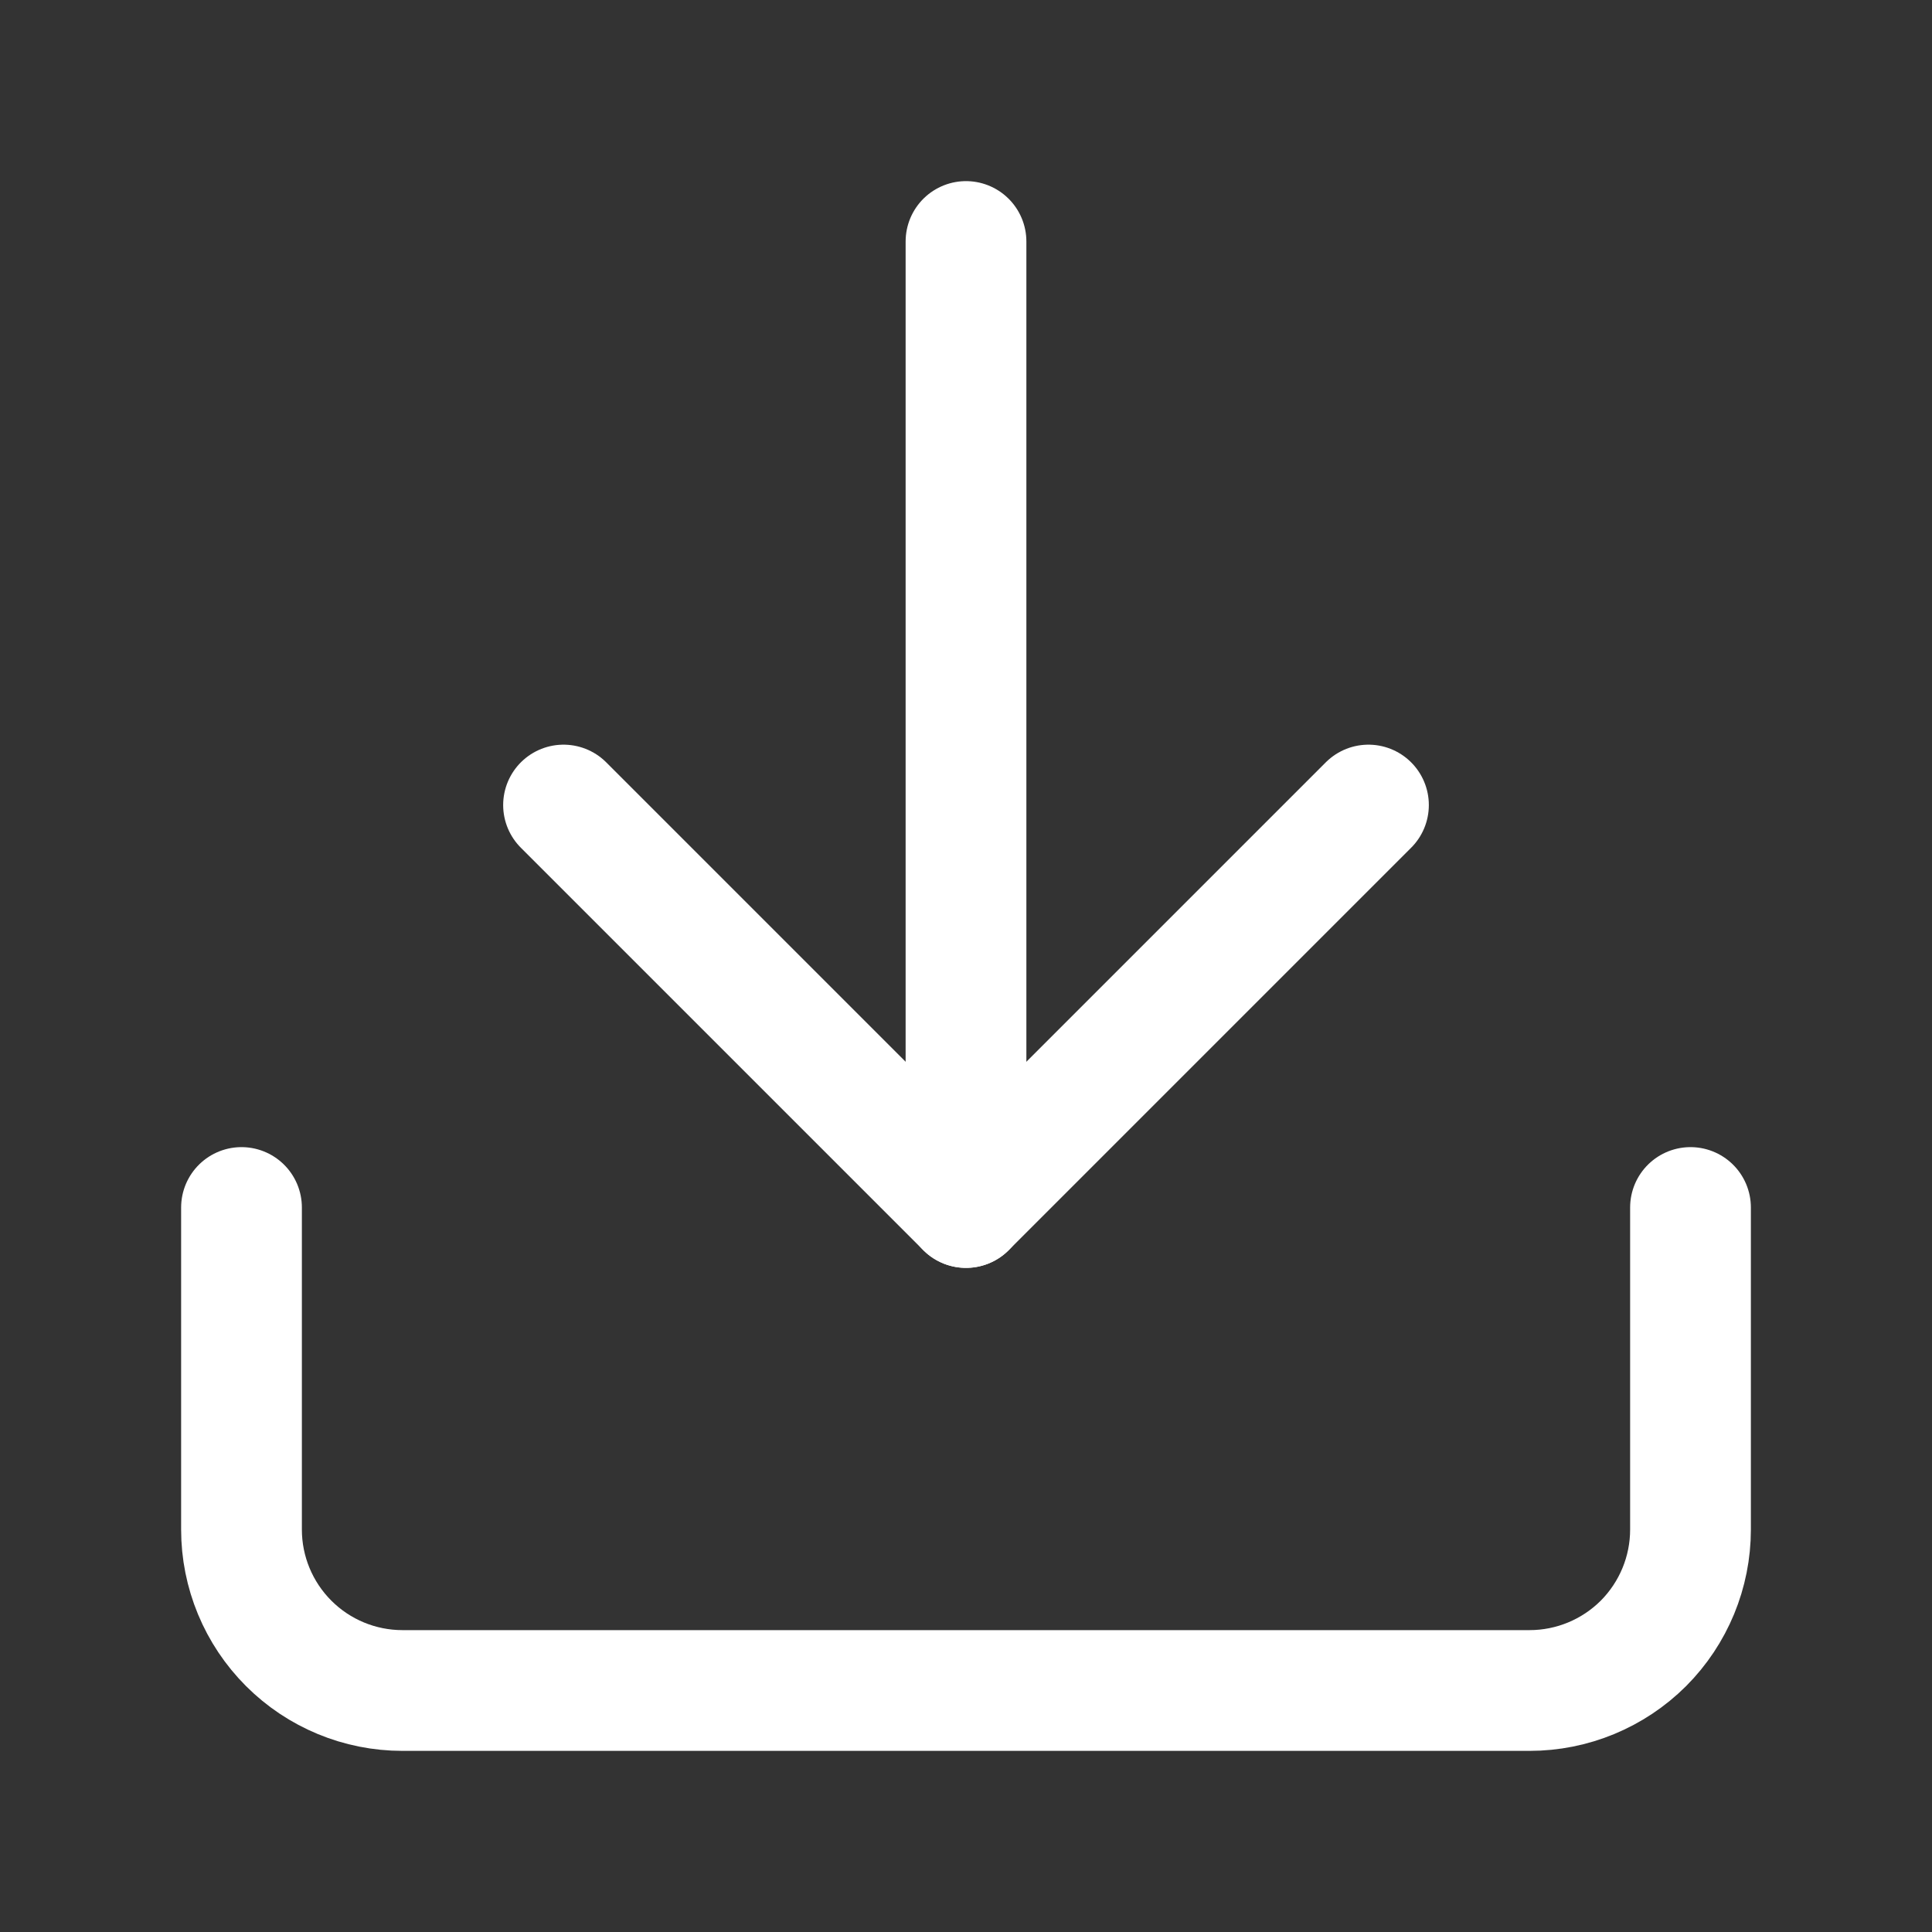
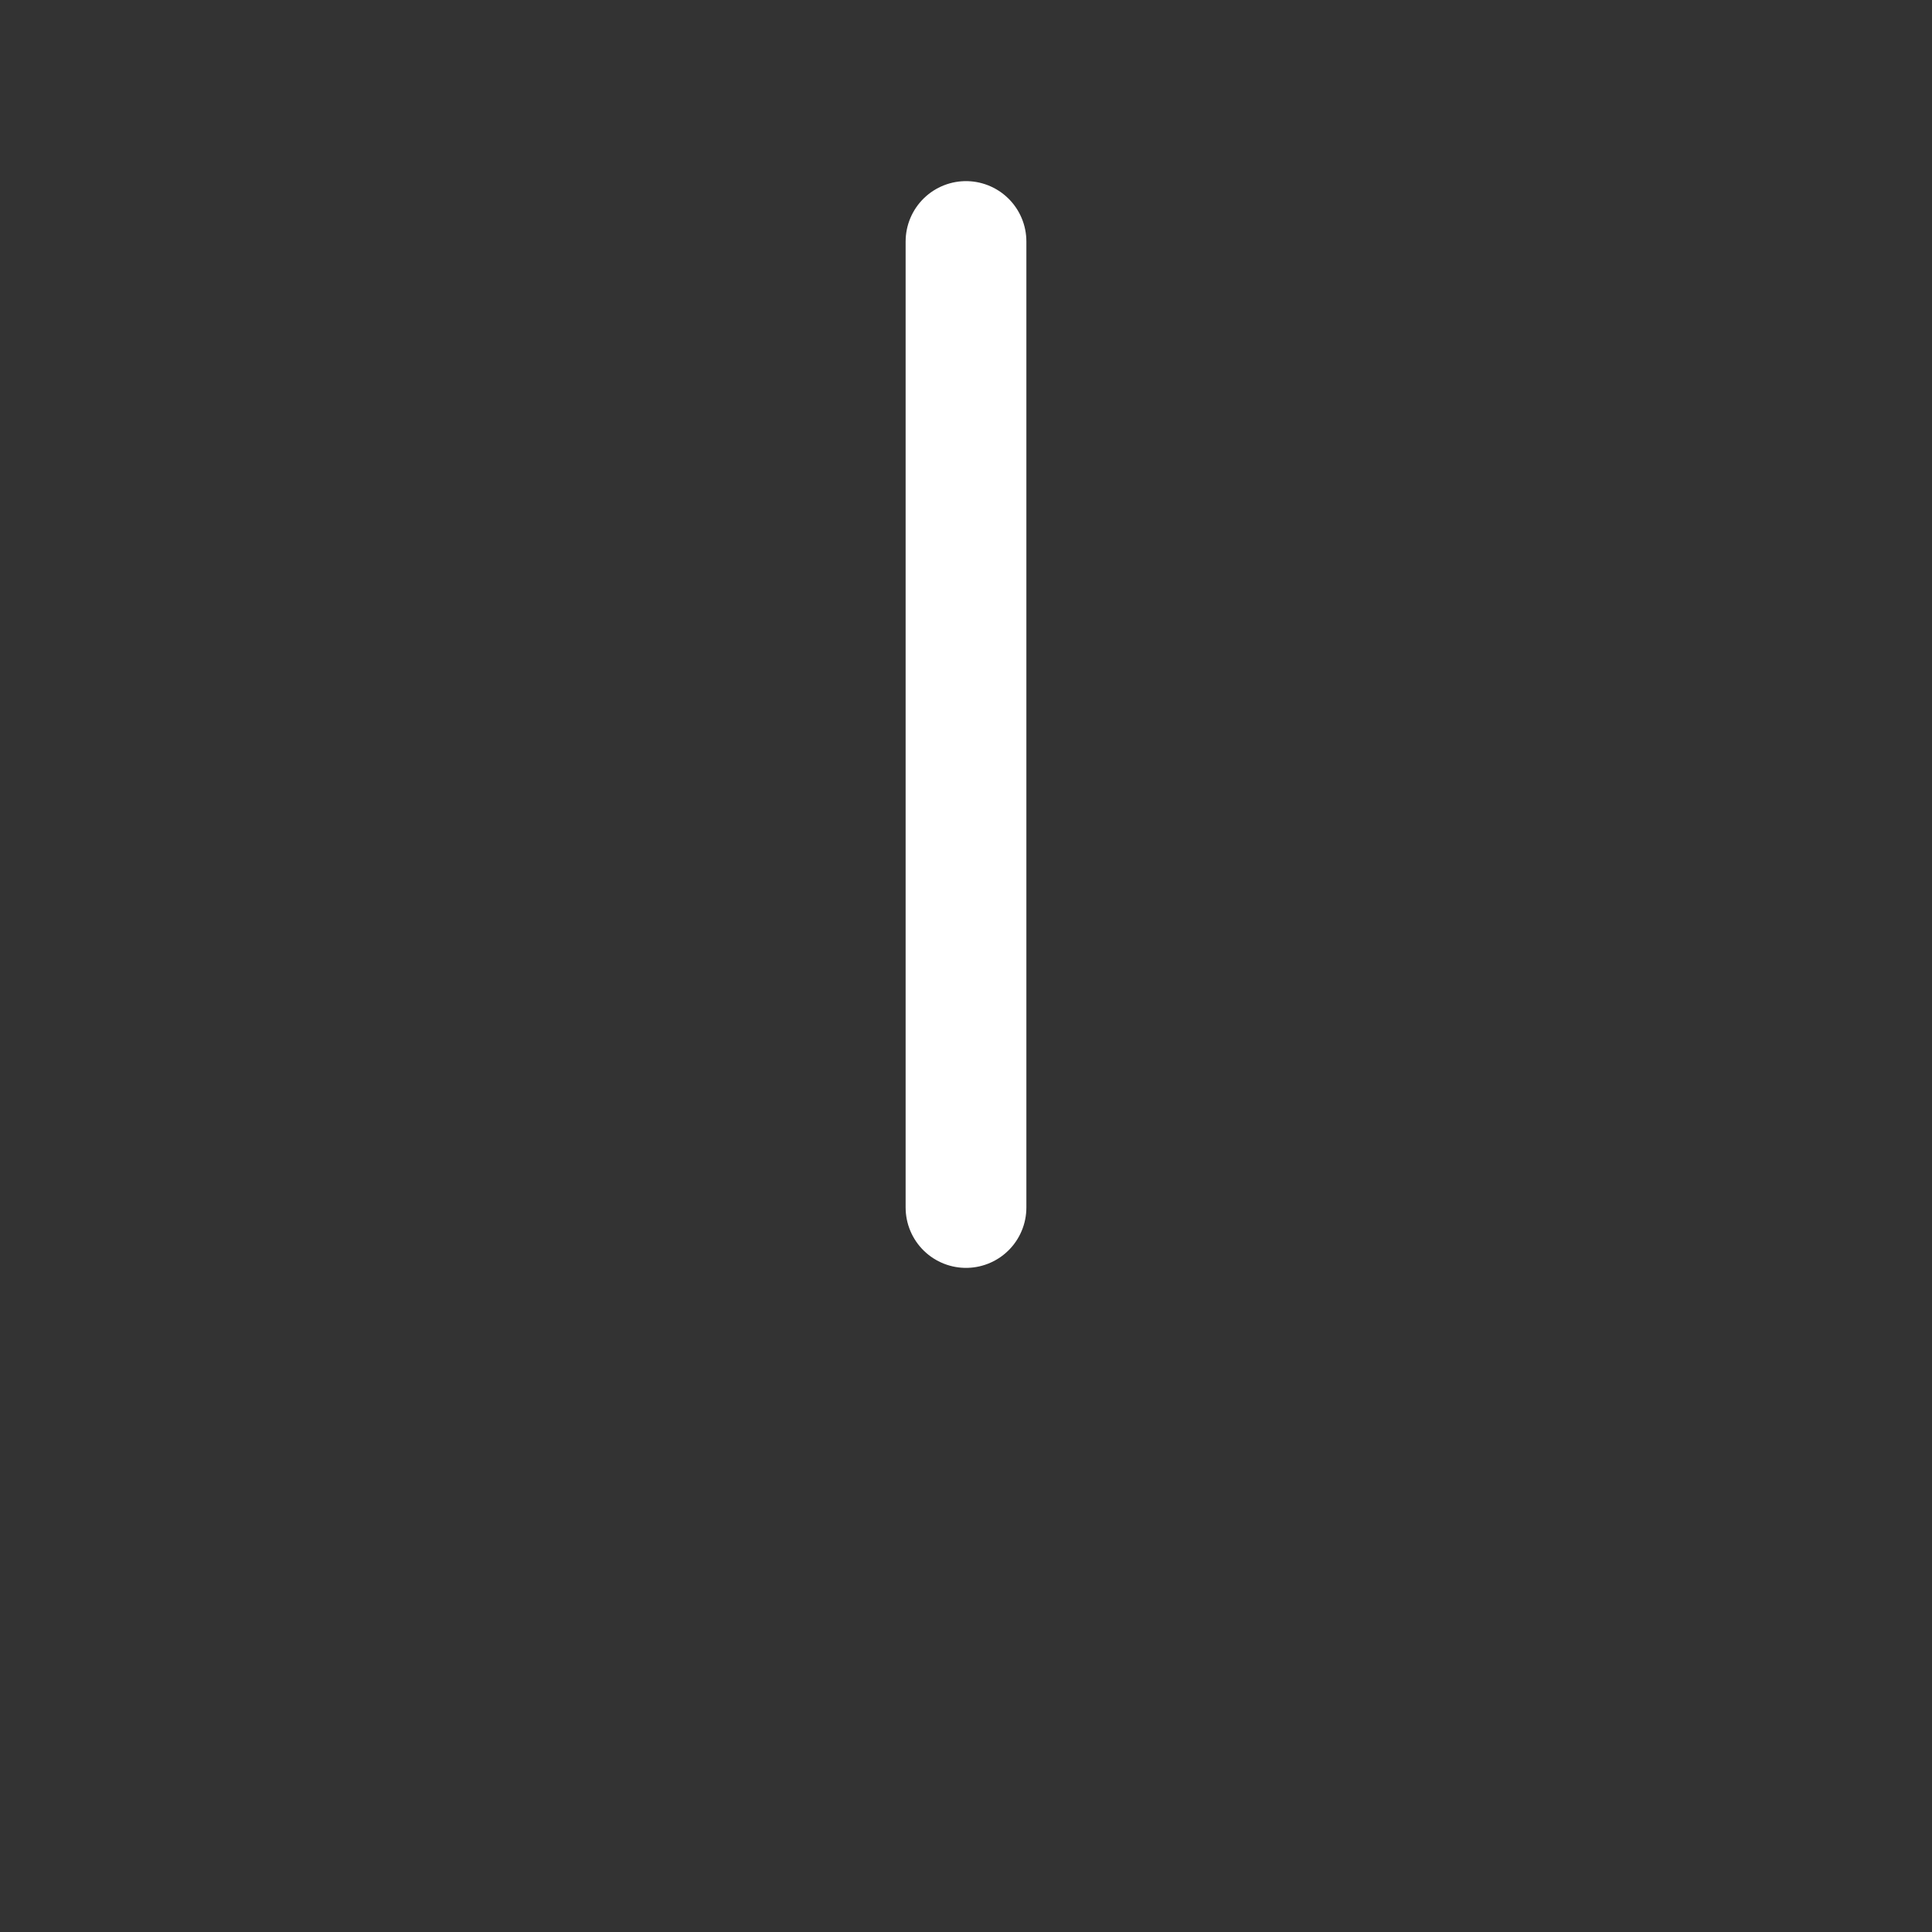
<svg xmlns="http://www.w3.org/2000/svg" width="16" height="16" viewBox="0 0 16 16" fill="none">
  <rect x="0" y="0" width="16" height="16" fill="#333333" stroke="none" />
-   <path d="M14 10V12.667C14 13.02 13.86 13.359 13.61 13.61C13.359 13.86 13.02 14 12.667 14H3.333C2.98 14 2.641 13.86 2.391 13.61C2.14 13.359 2 13.02 2 12.667V10" stroke="white" stroke-linecap="round" stroke-linejoin="round" />
-   <path d="M4.667 6.667L8 10L11.333 6.667" stroke="white" stroke-linecap="round" stroke-linejoin="round" />
  <path d="M8 10V2" stroke="white" stroke-linecap="round" stroke-linejoin="round" />
</svg>